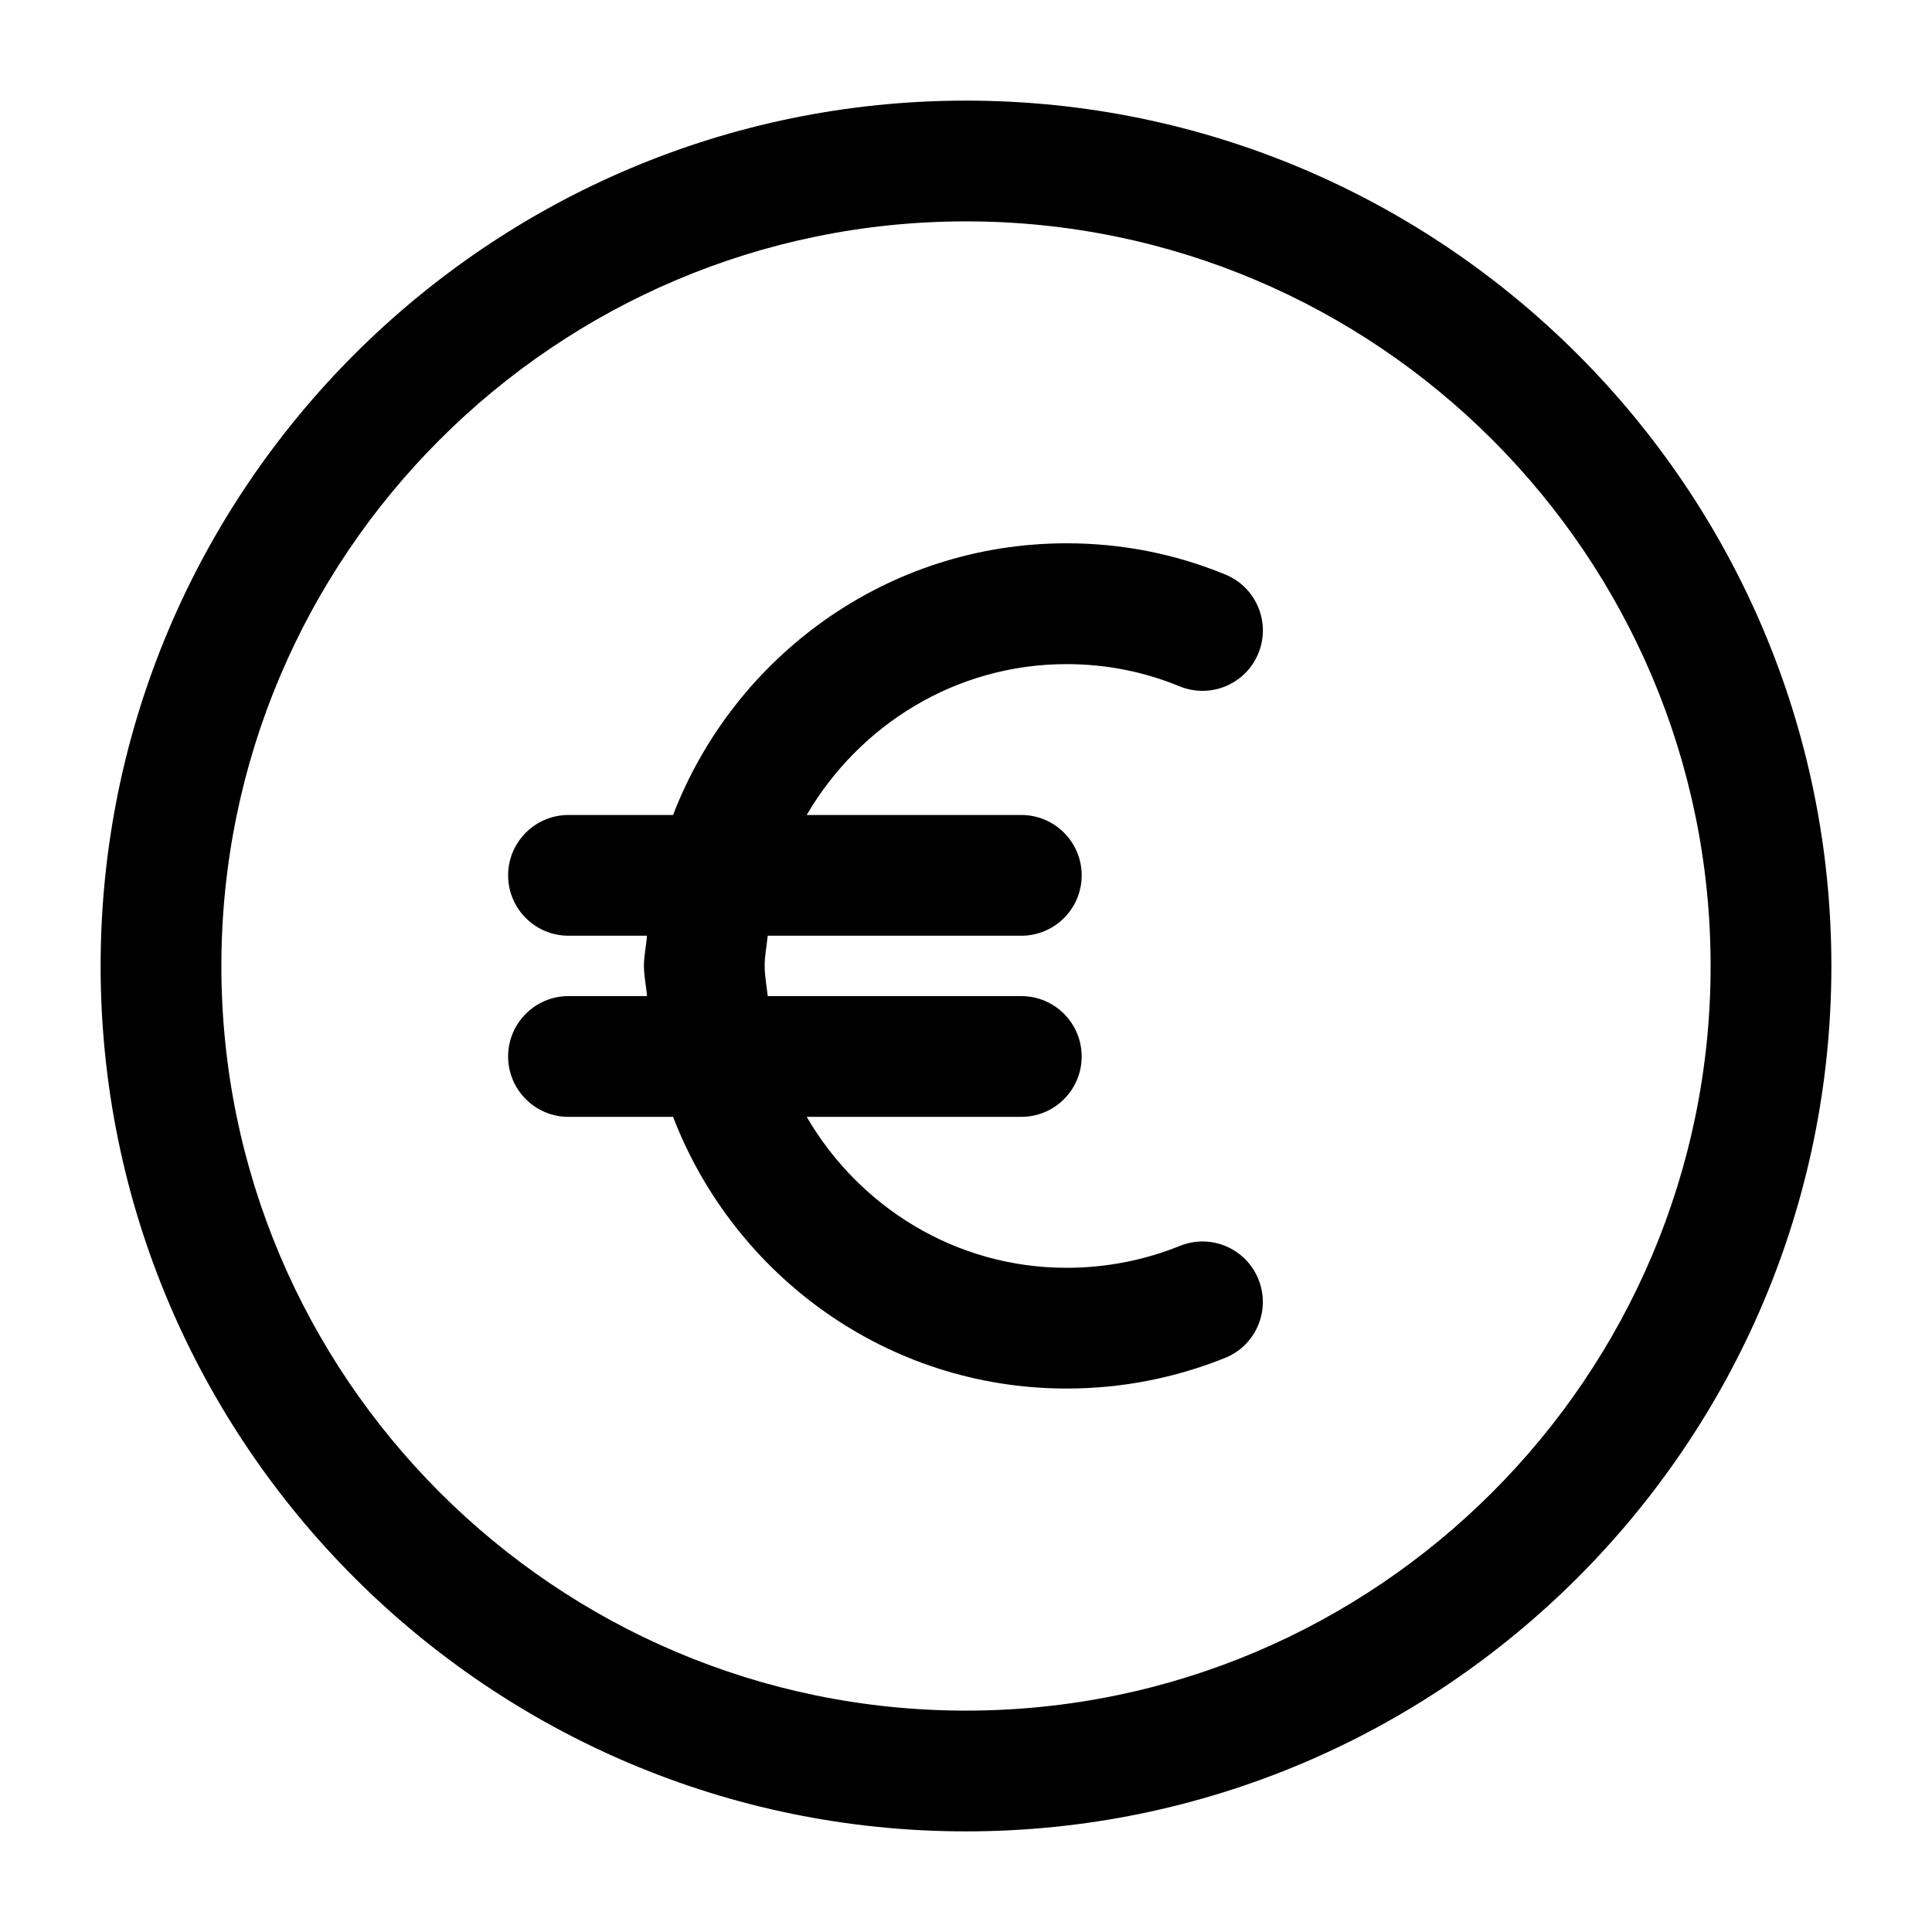
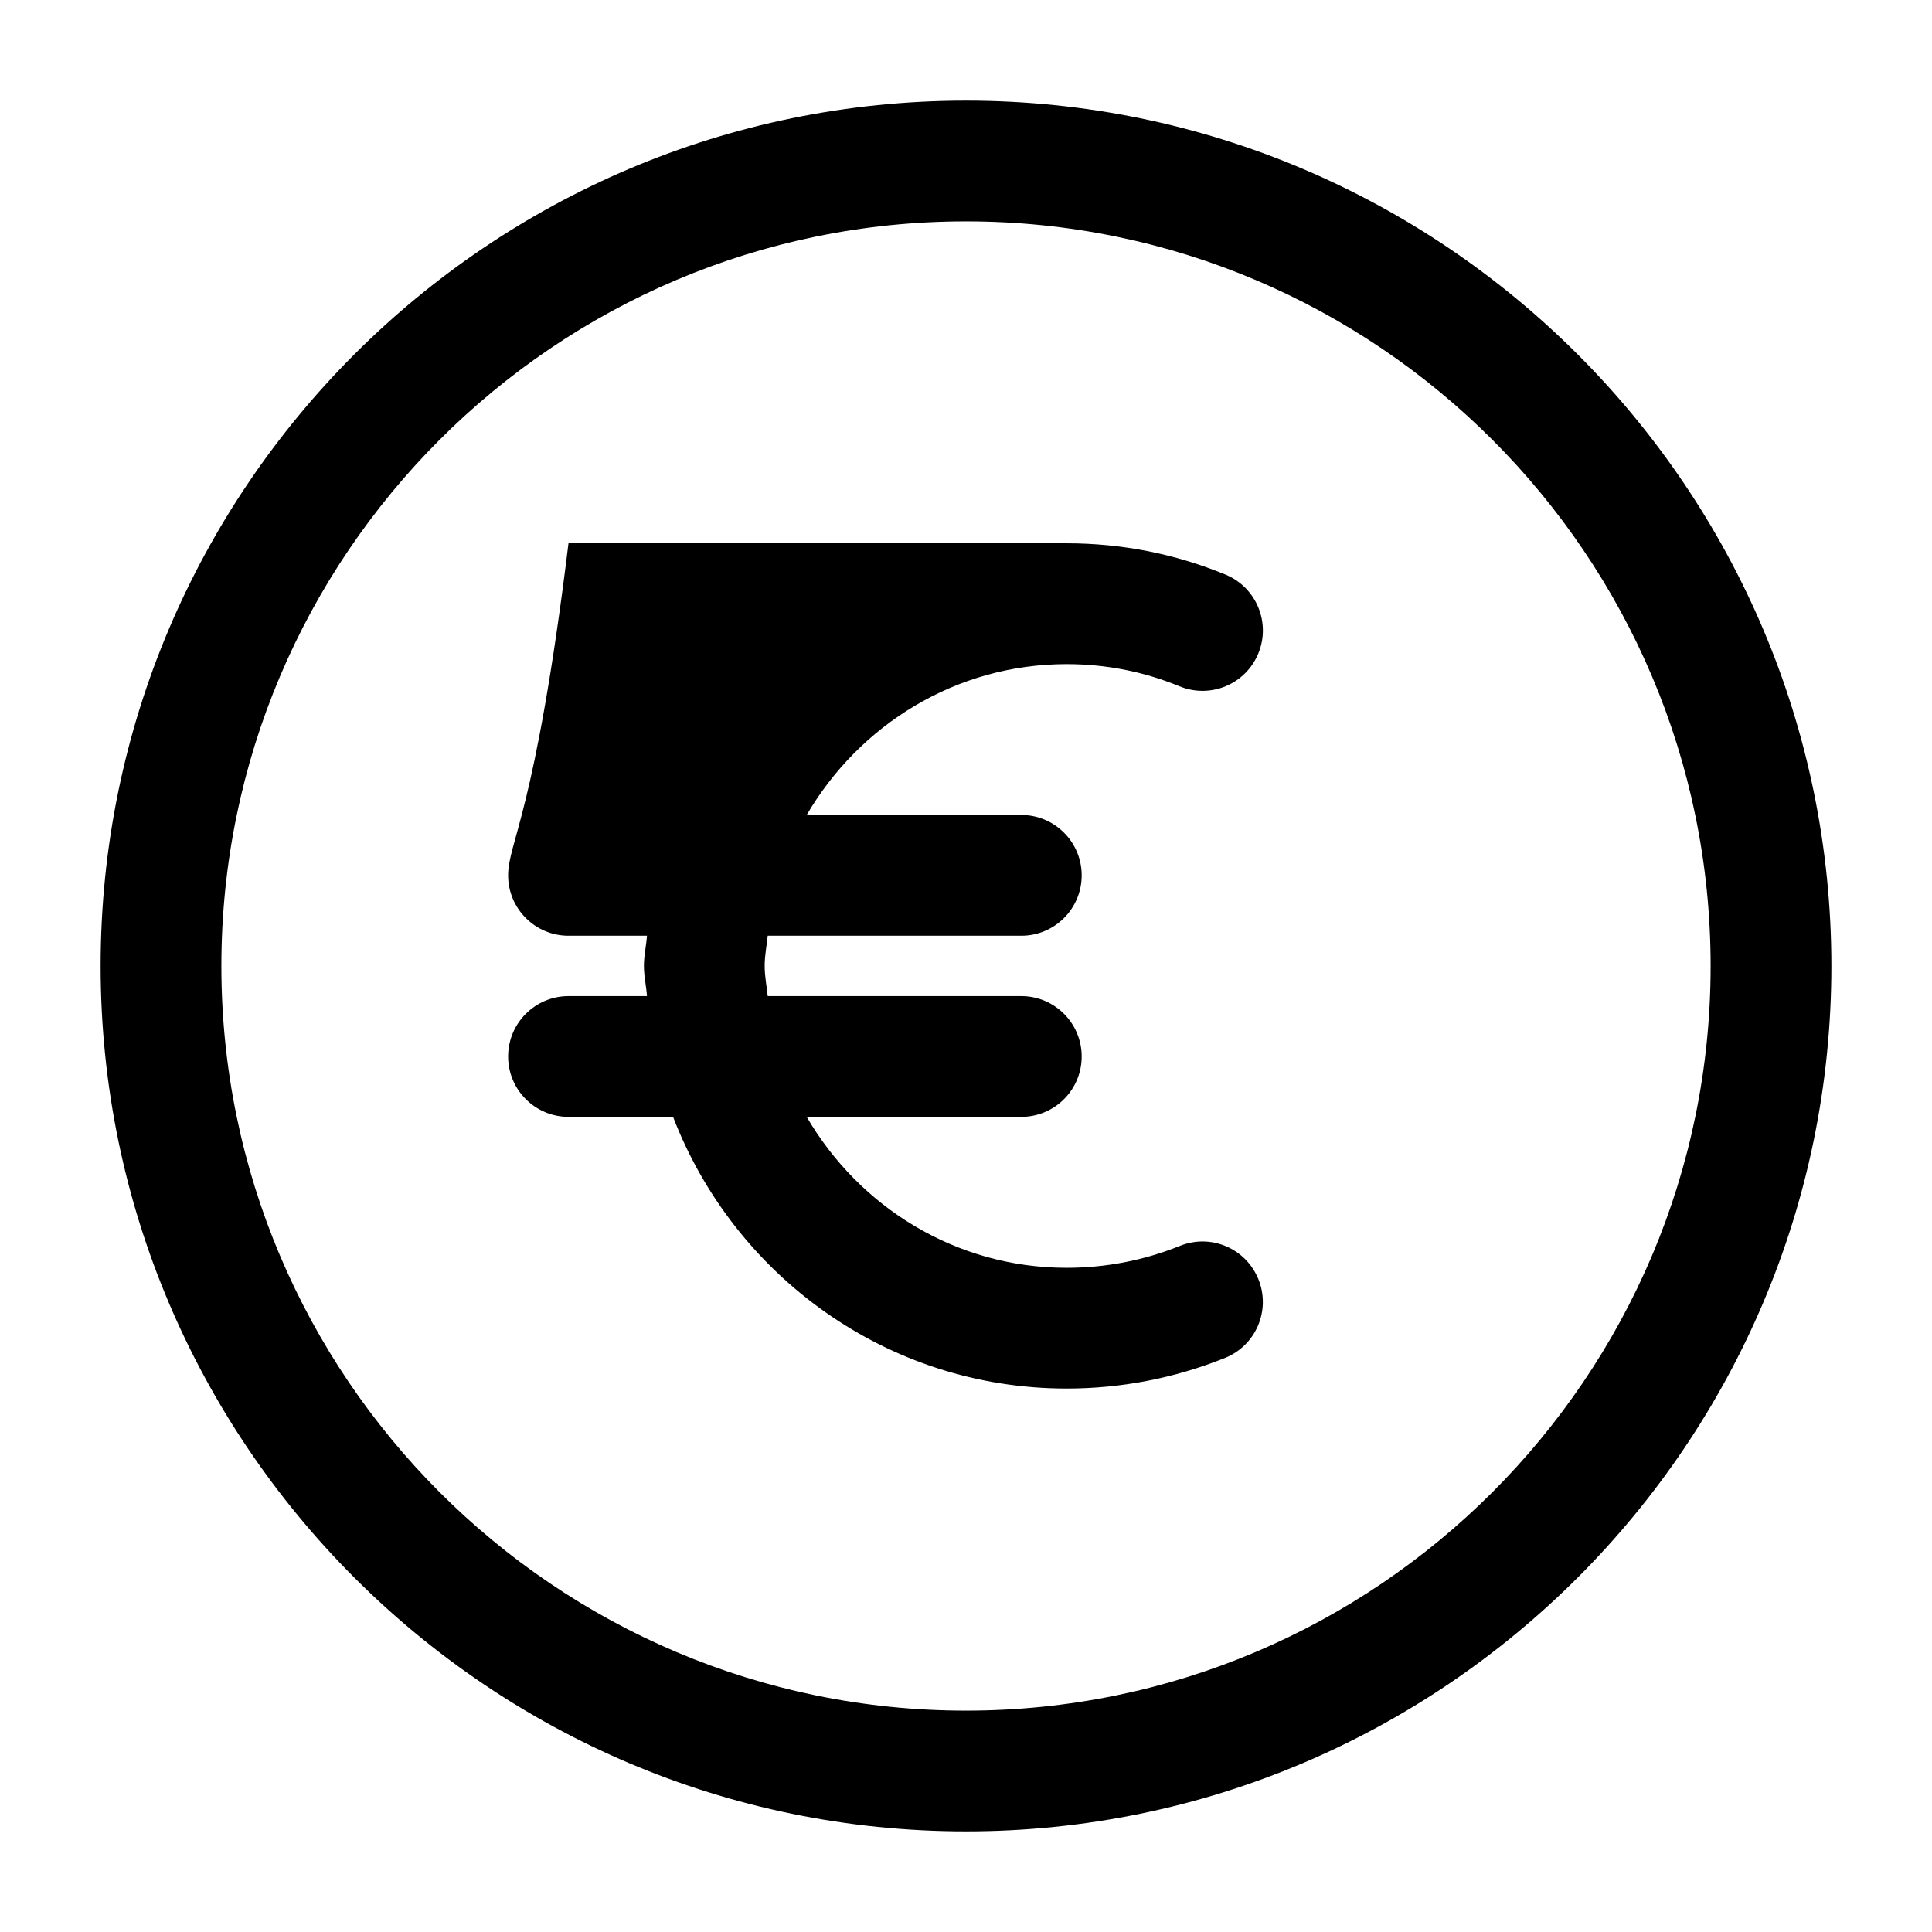
<svg xmlns="http://www.w3.org/2000/svg" width="24" height="24" viewBox="0 0 24 24" fill="none">
-   <path d="M12 1.25C6.072 1.25 1.25 6.072 1.25 12C1.25 17.928 6.072 22.75 12 22.75C17.928 22.75 22.75 17.928 22.75 12C22.75 6.072 17.928 1.25 12 1.25ZM12 21.25C6.899 21.25 2.75 17.101 2.75 12C2.75 6.899 6.899 2.75 12 2.75C17.101 2.75 21.25 6.899 21.25 12C21.25 17.101 17.101 21.25 12 21.25ZM13.25 8.25C13.738 8.25 14.209 8.343 14.651 8.525C15.036 8.683 15.473 8.501 15.631 8.118C15.789 7.735 15.607 7.296 15.224 7.138C14.599 6.88 13.935 6.749 13.25 6.749C11.018 6.749 9.119 8.155 8.361 10.124H7.062C6.648 10.124 6.312 10.46 6.312 10.874C6.312 11.288 6.648 11.624 7.062 11.624H8.037C8.028 11.75 7.999 11.871 7.999 11.999C7.999 12.127 8.028 12.248 8.037 12.374H7.062C6.648 12.374 6.312 12.71 6.312 13.124C6.312 13.538 6.648 13.874 7.062 13.874H8.361C9.119 15.843 11.017 17.249 13.25 17.249C13.927 17.249 14.589 17.121 15.217 16.869C15.601 16.715 15.788 16.278 15.633 15.893C15.479 15.509 15.044 15.321 14.657 15.477C14.208 15.658 13.734 15.749 13.249 15.749C11.867 15.749 10.671 14.989 10.021 13.874H12.687C13.101 13.874 13.437 13.538 13.437 13.124C13.437 12.71 13.101 12.374 12.687 12.374H9.537C9.524 12.249 9.499 12.127 9.499 11.999C9.499 11.871 9.524 11.749 9.537 11.624H12.687C13.101 11.624 13.437 11.288 13.437 10.874C13.437 10.46 13.101 10.124 12.687 10.124H10.021C10.672 9.01 11.868 8.25 13.25 8.25Z" fill="black" />
+   <path d="M12 1.25C6.072 1.25 1.25 6.072 1.25 12C1.25 17.928 6.072 22.75 12 22.75C17.928 22.75 22.75 17.928 22.75 12C22.75 6.072 17.928 1.25 12 1.25ZM12 21.25C6.899 21.25 2.75 17.101 2.75 12C2.75 6.899 6.899 2.75 12 2.75C17.101 2.75 21.25 6.899 21.25 12C21.25 17.101 17.101 21.25 12 21.25ZM13.25 8.25C13.738 8.25 14.209 8.343 14.651 8.525C15.036 8.683 15.473 8.501 15.631 8.118C15.789 7.735 15.607 7.296 15.224 7.138C14.599 6.88 13.935 6.749 13.25 6.749H7.062C6.648 10.124 6.312 10.46 6.312 10.874C6.312 11.288 6.648 11.624 7.062 11.624H8.037C8.028 11.75 7.999 11.871 7.999 11.999C7.999 12.127 8.028 12.248 8.037 12.374H7.062C6.648 12.374 6.312 12.71 6.312 13.124C6.312 13.538 6.648 13.874 7.062 13.874H8.361C9.119 15.843 11.017 17.249 13.25 17.249C13.927 17.249 14.589 17.121 15.217 16.869C15.601 16.715 15.788 16.278 15.633 15.893C15.479 15.509 15.044 15.321 14.657 15.477C14.208 15.658 13.734 15.749 13.249 15.749C11.867 15.749 10.671 14.989 10.021 13.874H12.687C13.101 13.874 13.437 13.538 13.437 13.124C13.437 12.71 13.101 12.374 12.687 12.374H9.537C9.524 12.249 9.499 12.127 9.499 11.999C9.499 11.871 9.524 11.749 9.537 11.624H12.687C13.101 11.624 13.437 11.288 13.437 10.874C13.437 10.46 13.101 10.124 12.687 10.124H10.021C10.672 9.01 11.868 8.25 13.25 8.25Z" fill="black" />
</svg>